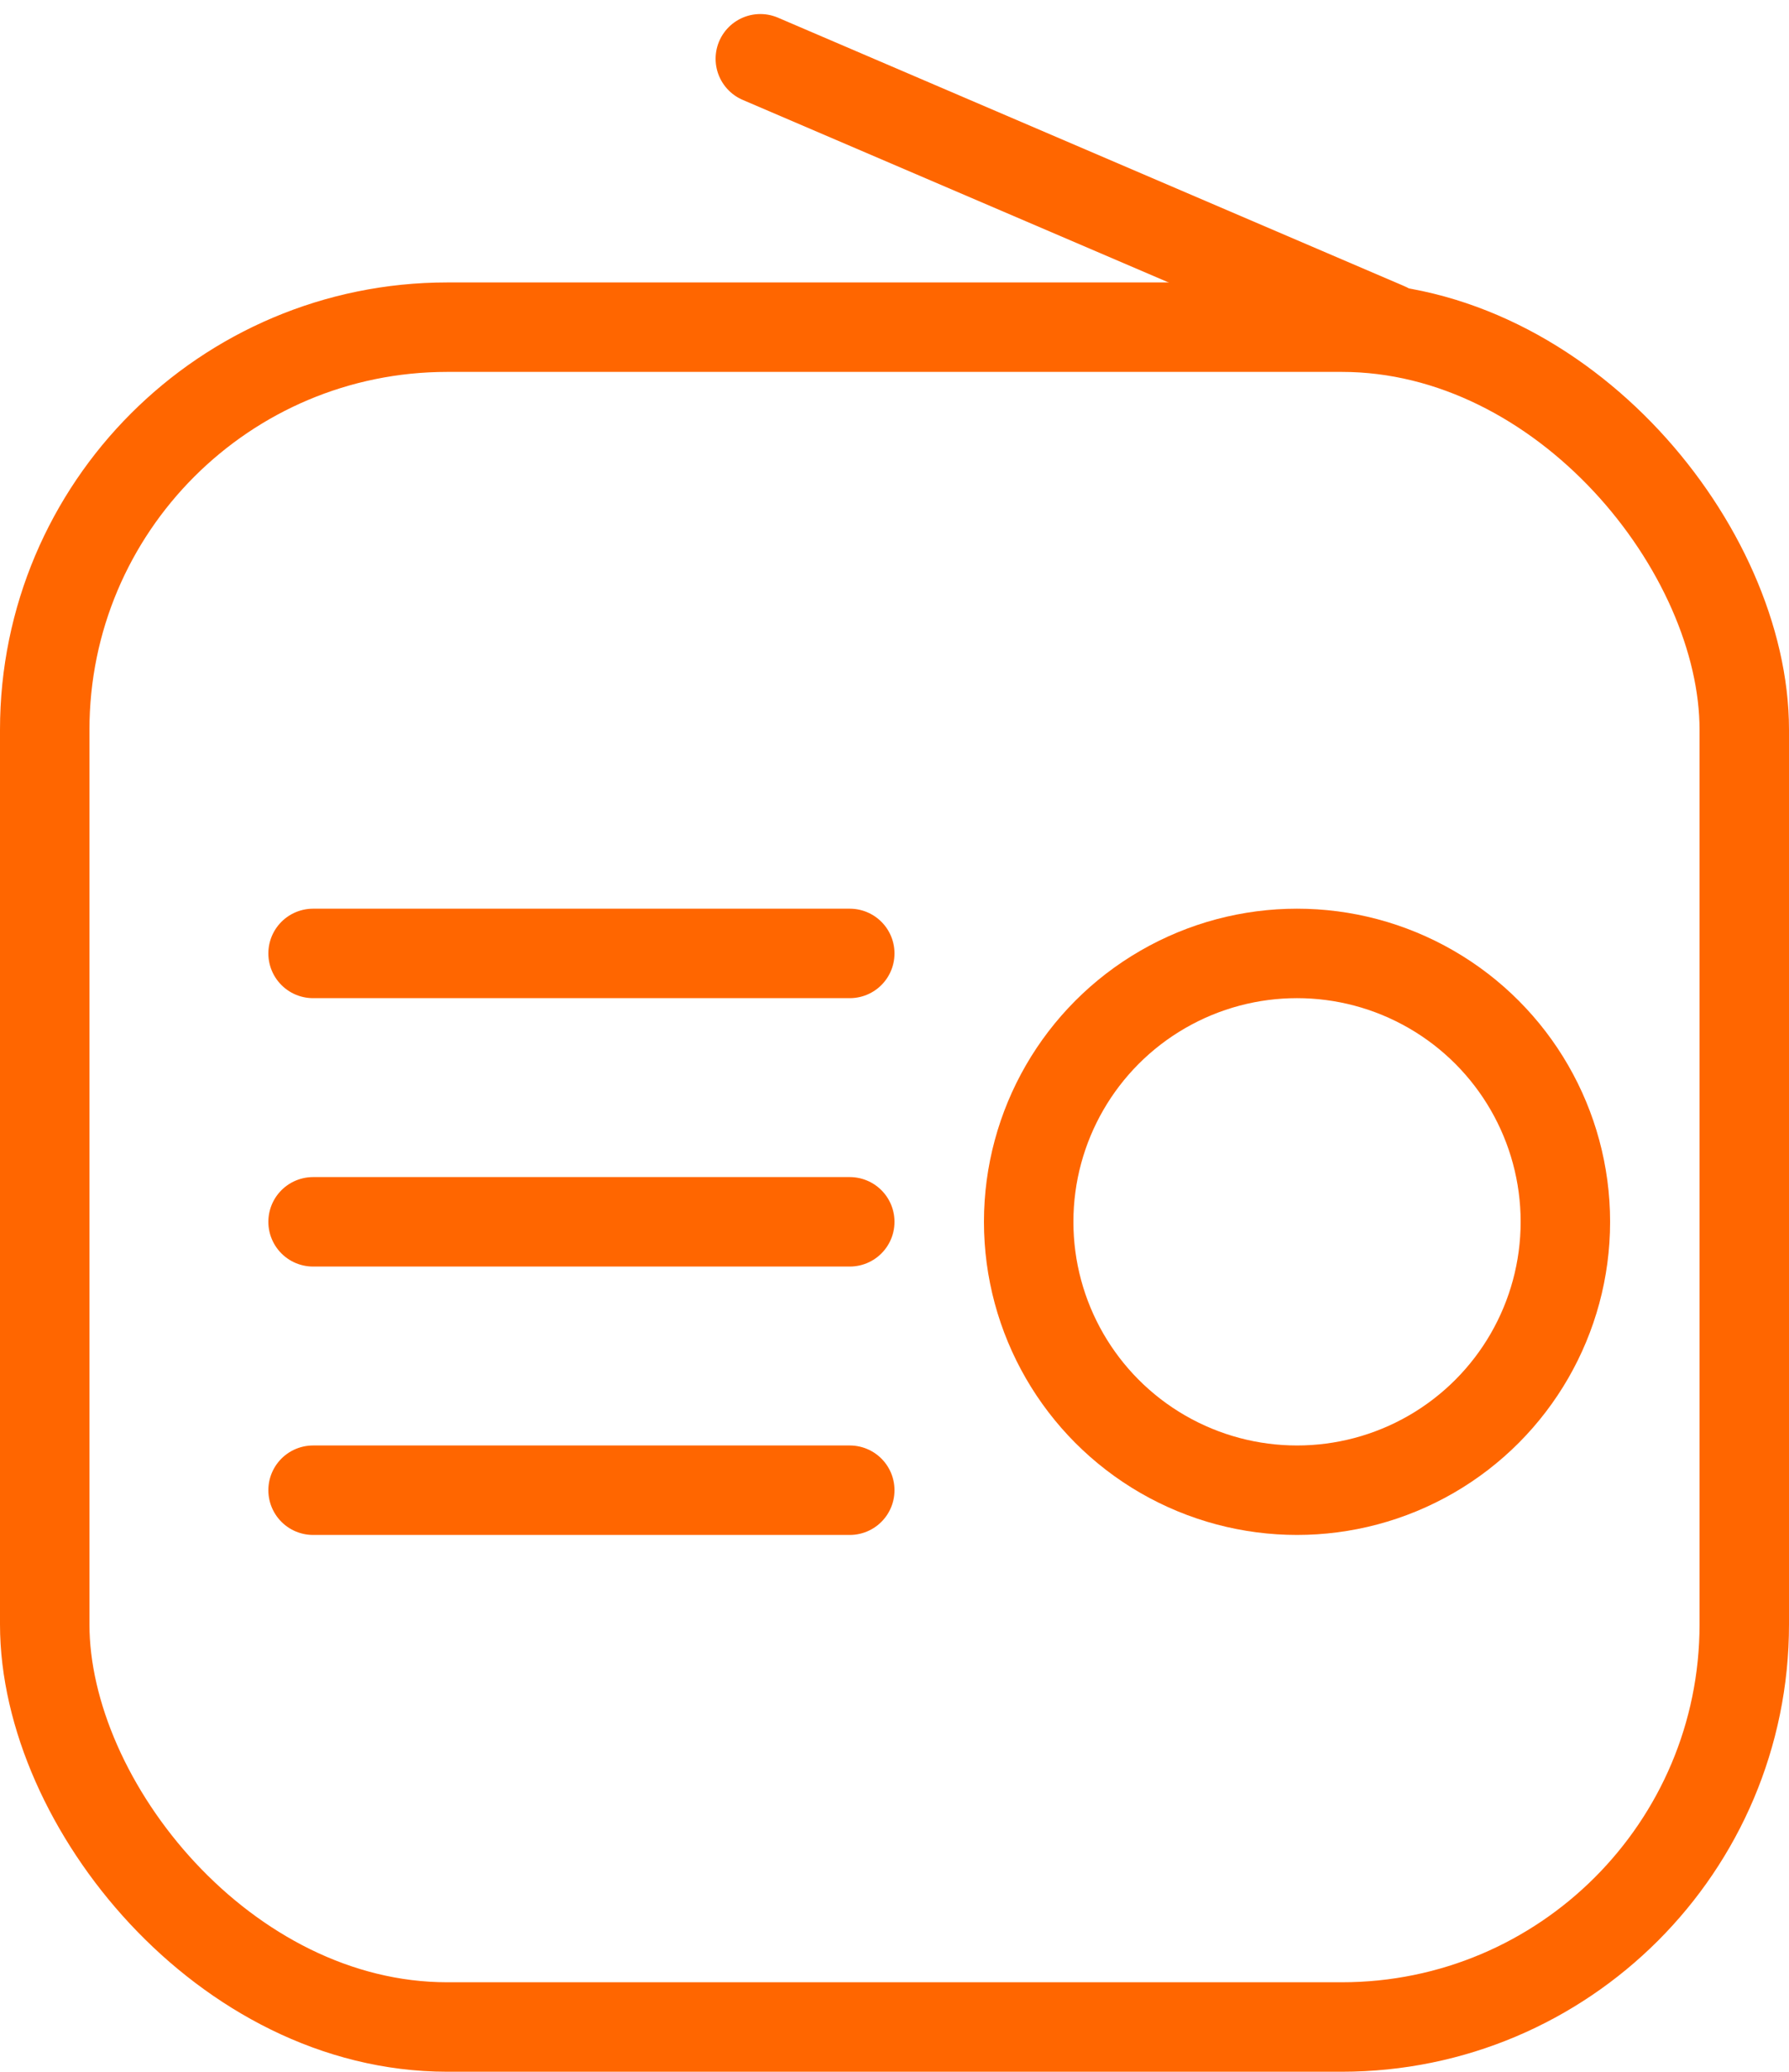
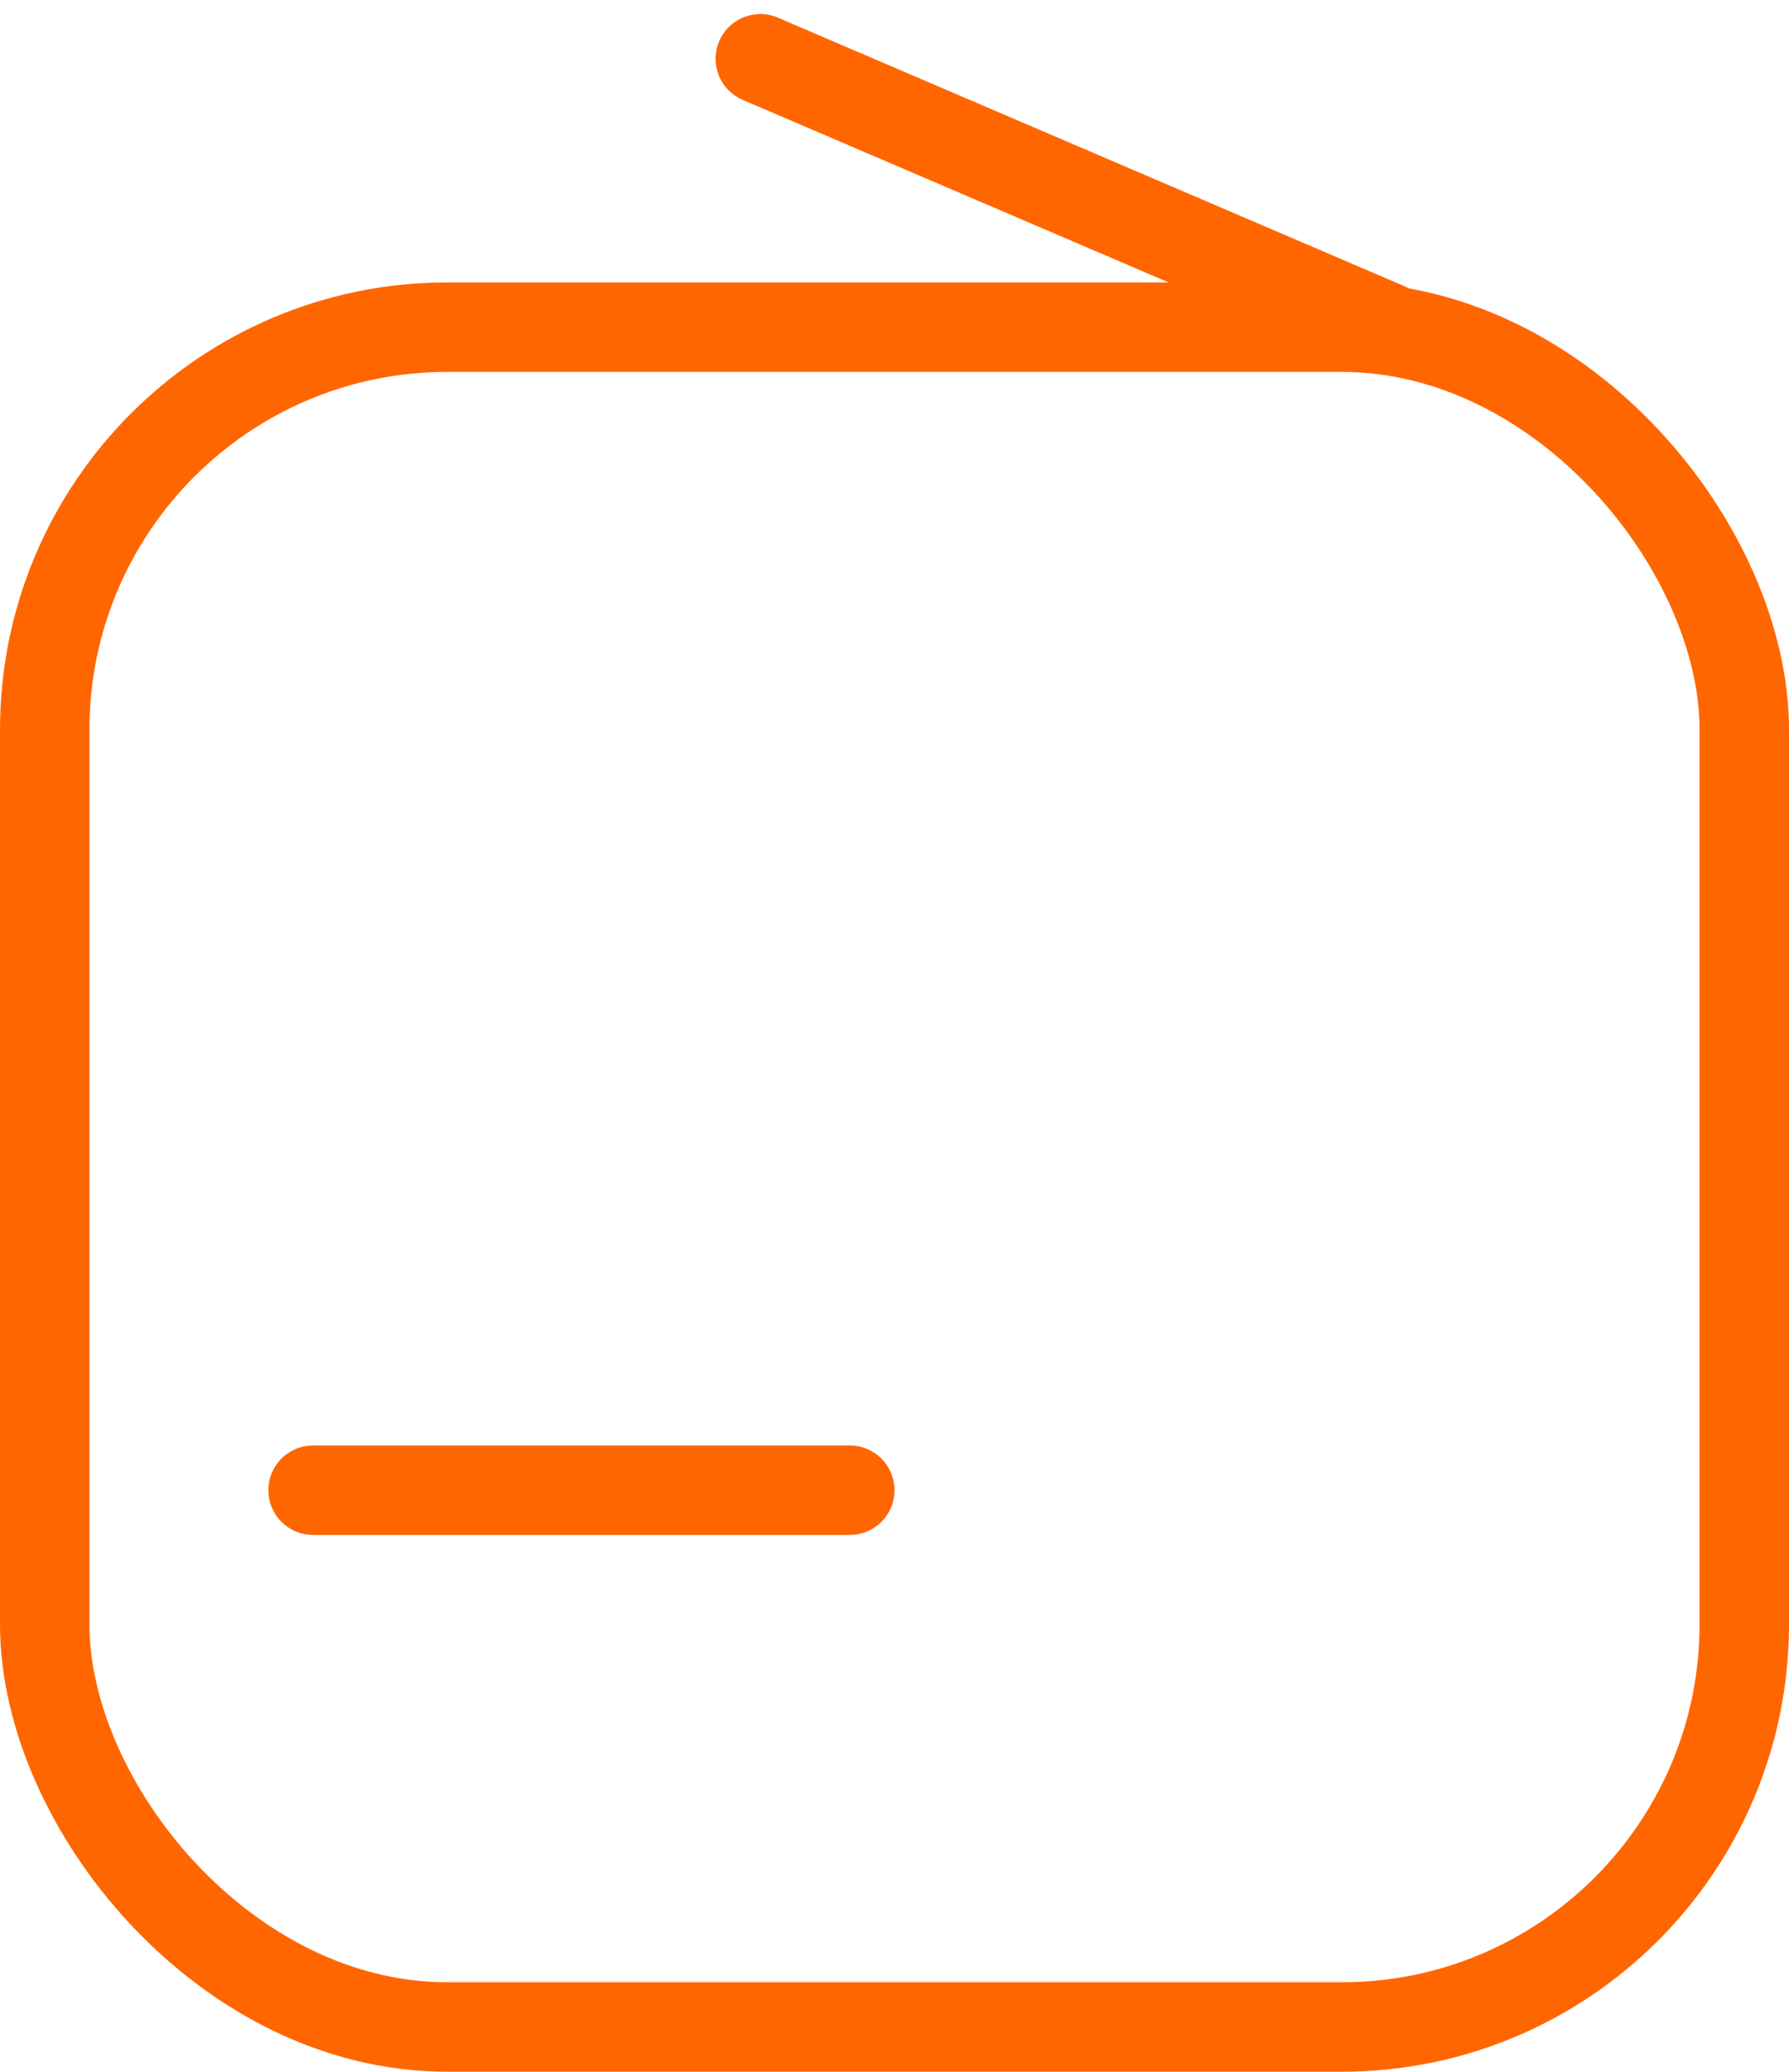
<svg xmlns="http://www.w3.org/2000/svg" width="20" height="23.157" viewBox="0 0 20 23.157">
  <g id="radio" transform="translate(-264 -413.843)">
    <g id="Rectangle_1" data-name="Rectangle 1" transform="translate(264 417)" fill="none" stroke="#f60" stroke-width="1">
      <rect width="20" height="20" rx="5" stroke="none" />
      <rect x="0.5" y="0.5" width="19" height="19" rx="4.5" fill="none" />
    </g>
    <g id="Ellipse_1" data-name="Ellipse 1" transform="translate(275 424)" fill="none" stroke="#f60" stroke-width="1">
      <circle cx="3.5" cy="3.5" r="3.5" stroke="none" />
-       <circle cx="3.5" cy="3.5" r="3" fill="none" />
    </g>
    <g id="Group_1" data-name="Group 1" transform="translate(0 -1)">
-       <line id="Line_1" data-name="Line 1" x2="6" transform="translate(267.5 425.5)" fill="none" stroke="#f60" stroke-linecap="round" stroke-width="1" />
-       <line id="Line_2" data-name="Line 2" x2="6" transform="translate(267.5 428.5)" fill="none" stroke="#f60" stroke-linecap="round" stroke-width="1" />
      <line id="Line_4" data-name="Line 4" x2="6" transform="translate(267.5 431.5)" fill="none" stroke="#f60" stroke-linecap="round" stroke-width="1" />
      <line id="Line_5" data-name="Line 5" x2="7" y2="3" transform="translate(272.5 415.5)" fill="none" stroke="#f60" stroke-linecap="round" stroke-width="1" />
    </g>
  </g>
</svg>